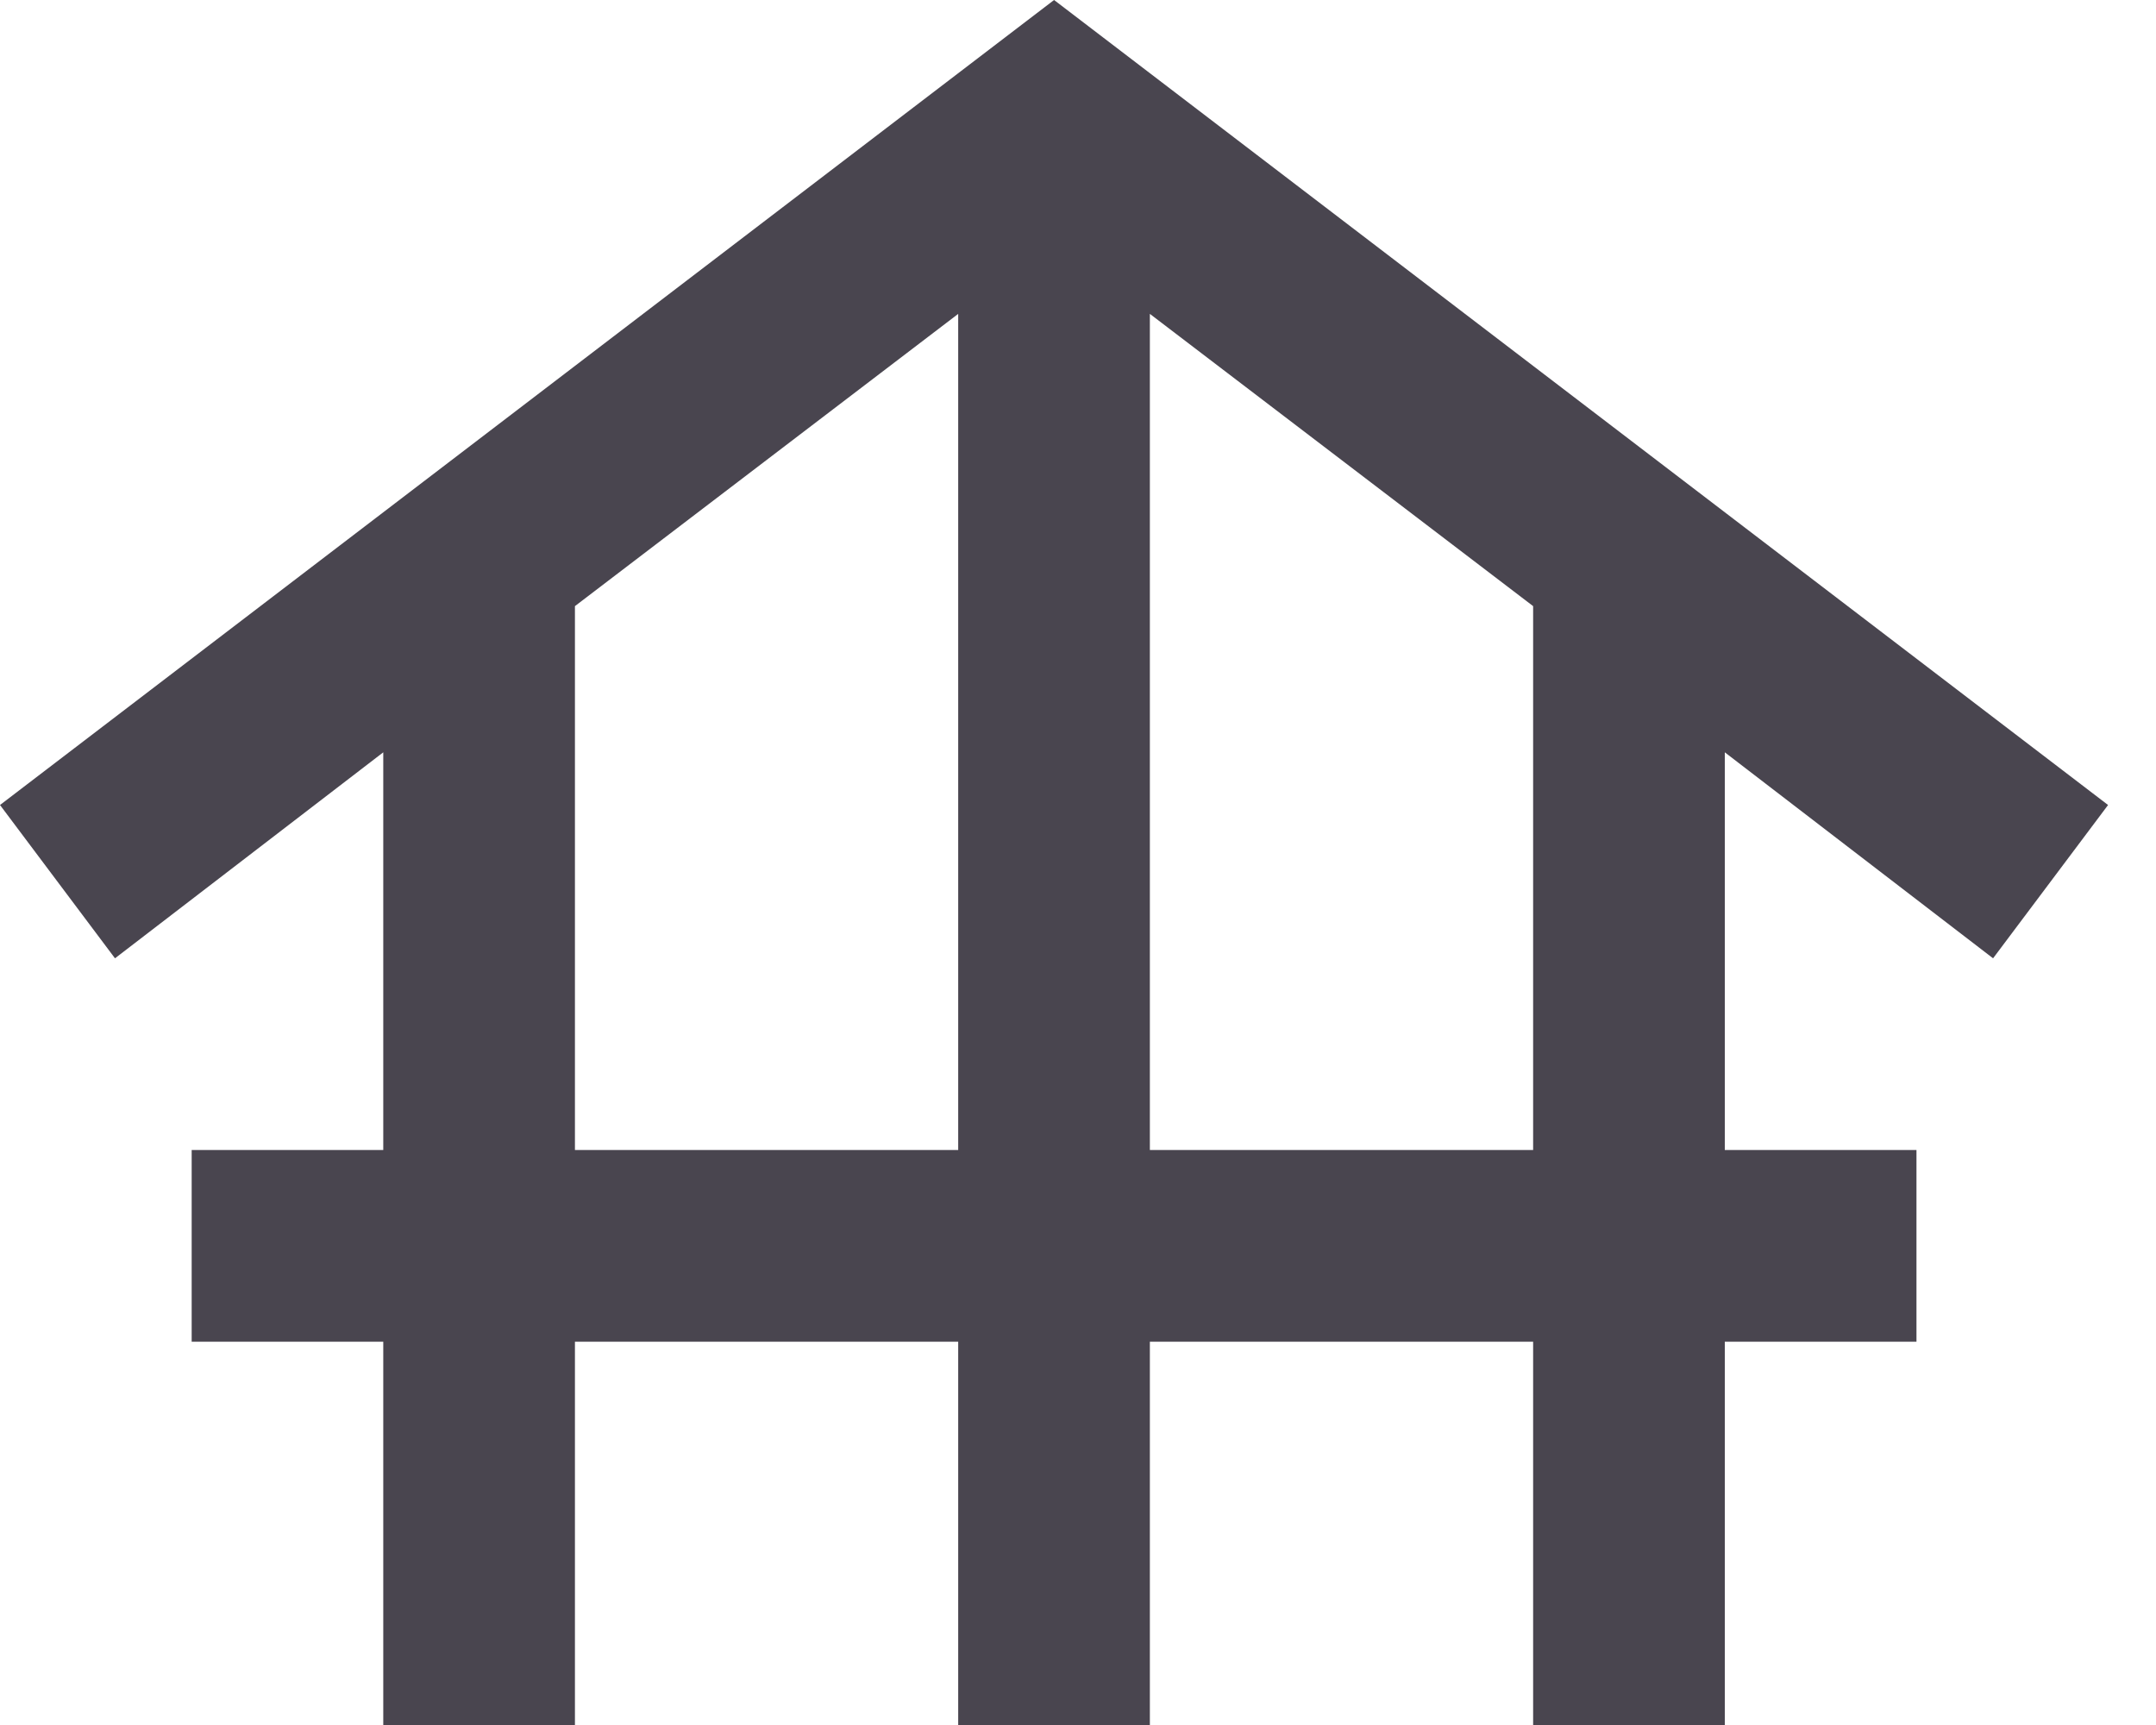
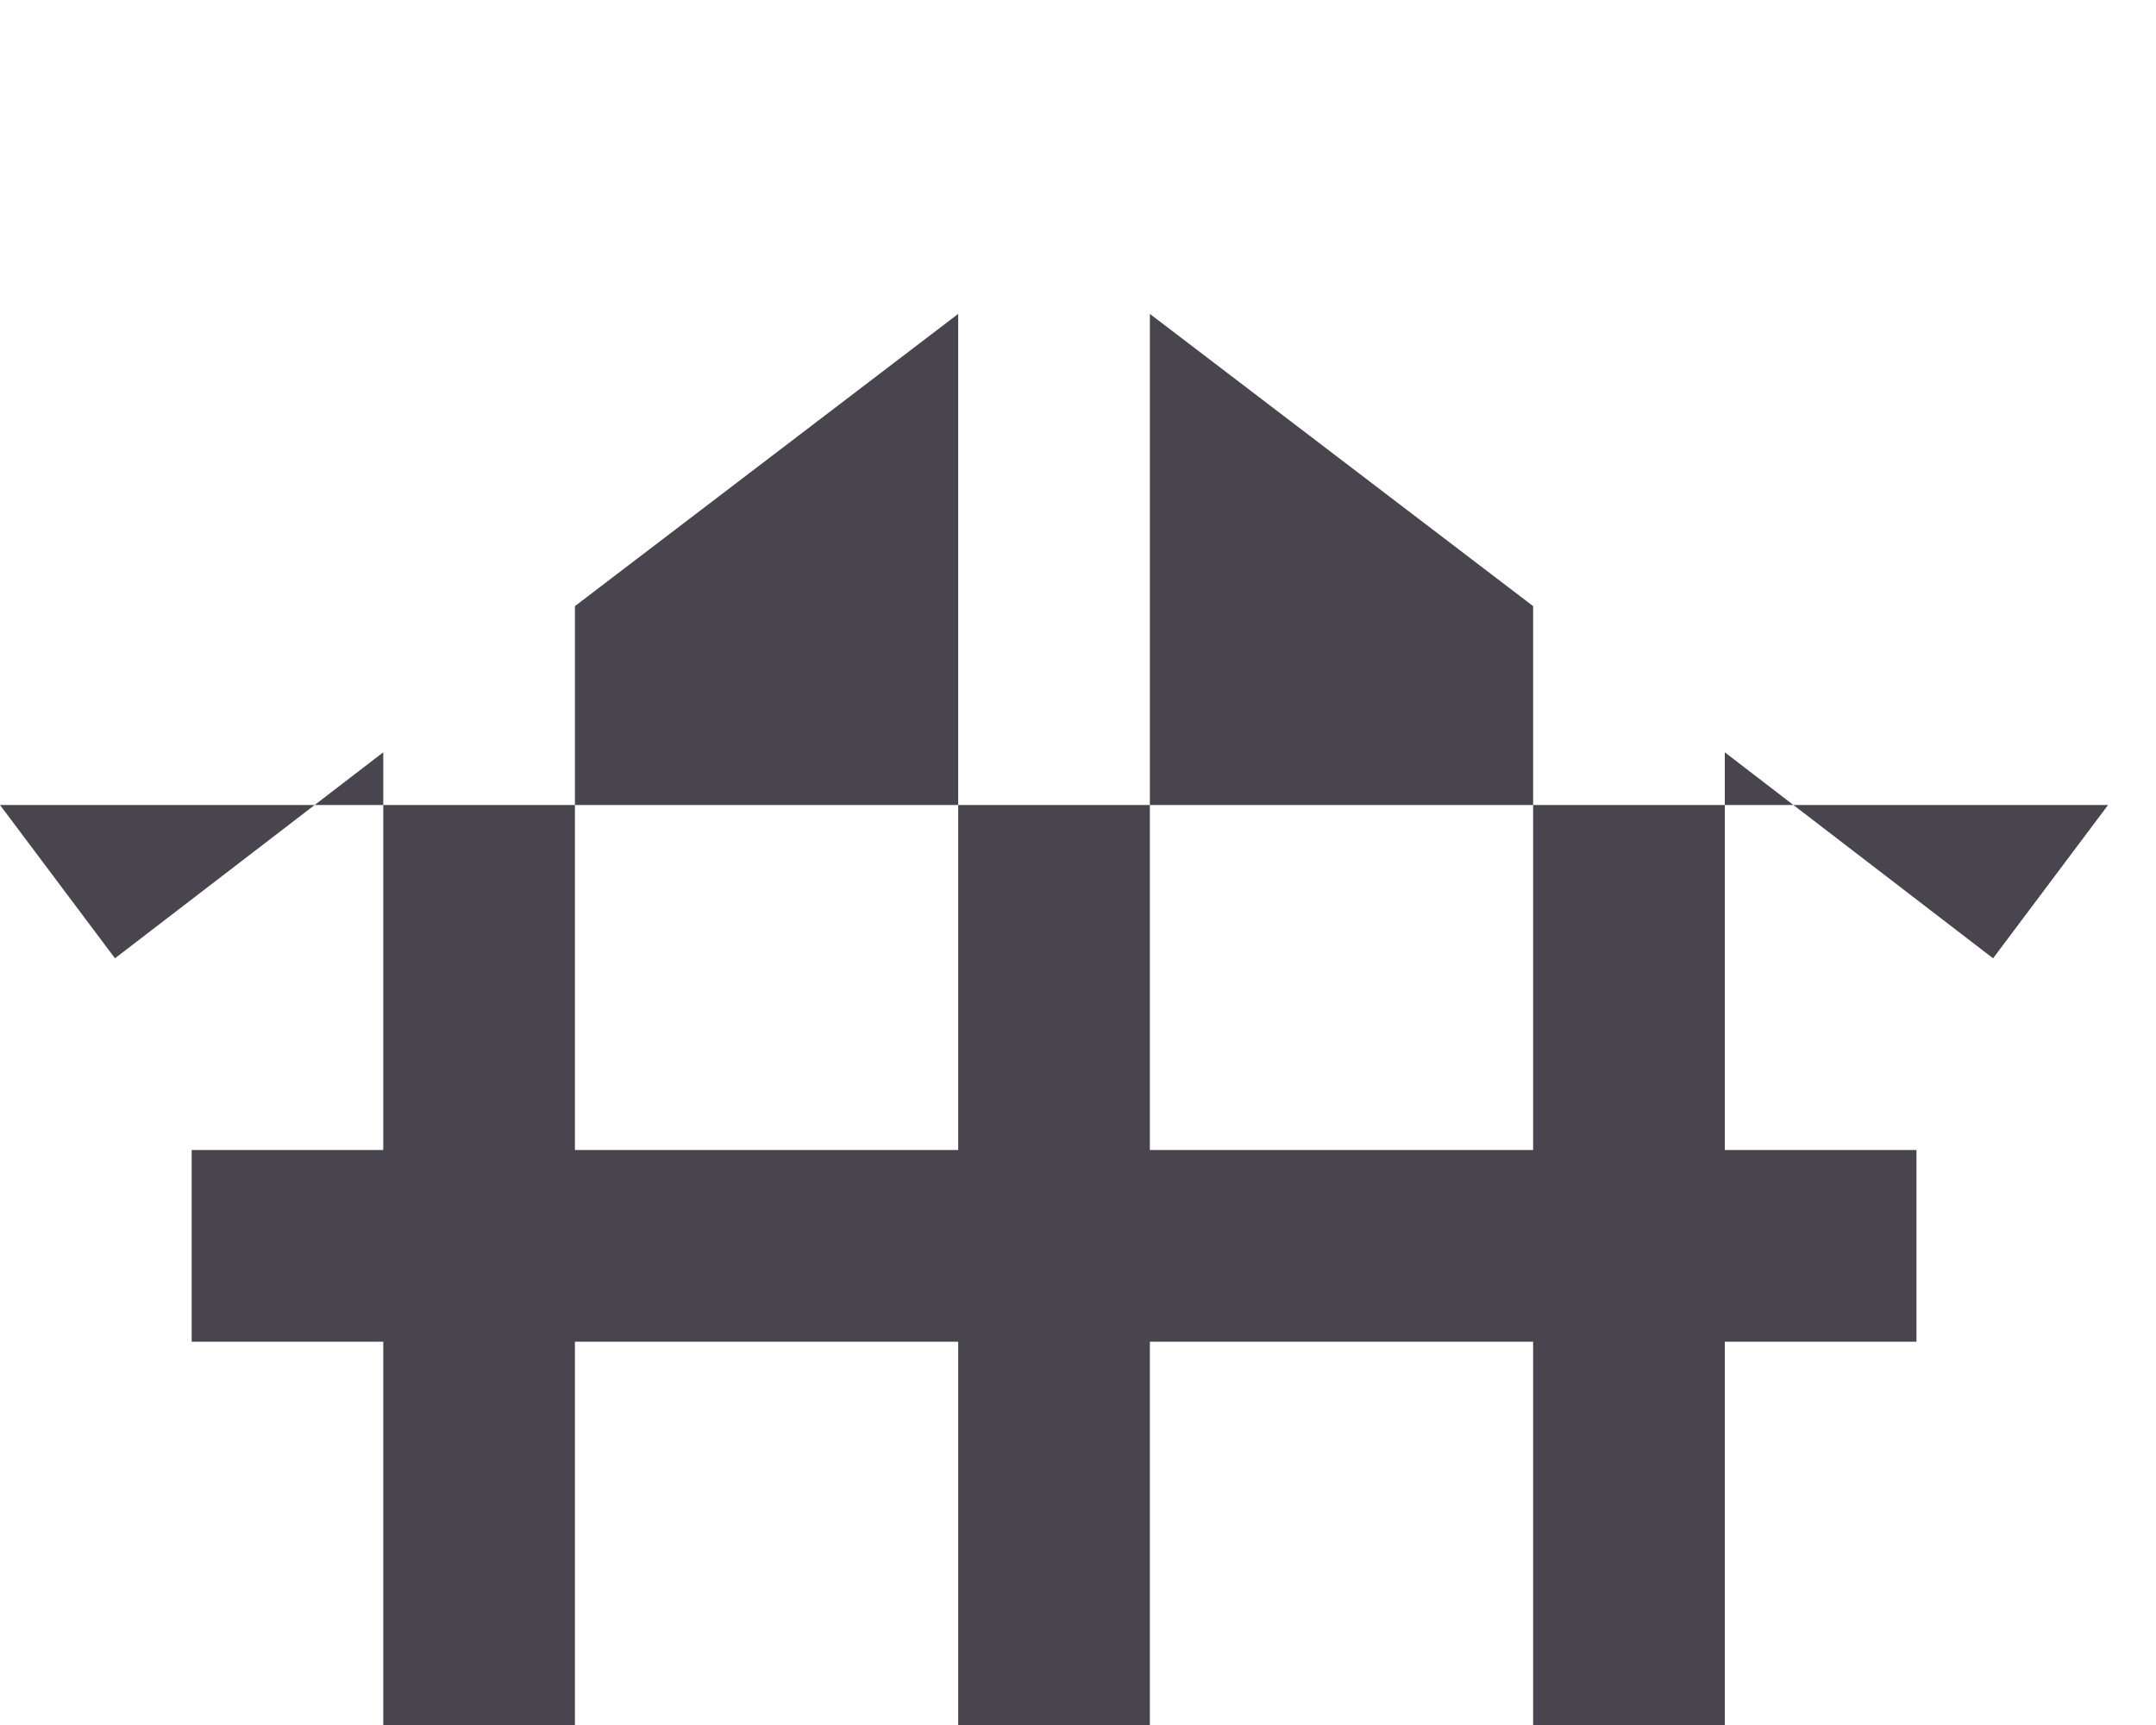
<svg xmlns="http://www.w3.org/2000/svg" fill="none" height="100%" overflow="visible" preserveAspectRatio="none" style="display: block;" viewBox="0 0 30 24" width="100%">
-   <path d="M5.333 24V18.667H2.667V16H5.333V10.467L1.6 13.333L0 11.2L14.667 0L29.333 11.2L27.733 13.333L24 10.467V16H26.667V18.667H24V24H21.333V18.667H16V24H13.333V18.667H8V24H5.333ZM8 16H13.333V4.367L8 8.433V16ZM16 16H21.333V8.433L16 4.367V16Z" fill="#49454F" id="VECTOR" />
+   <path d="M5.333 24V18.667H2.667V16H5.333V10.467L1.6 13.333L0 11.2L29.333 11.2L27.733 13.333L24 10.467V16H26.667V18.667H24V24H21.333V18.667H16V24H13.333V18.667H8V24H5.333ZM8 16H13.333V4.367L8 8.433V16ZM16 16H21.333V8.433L16 4.367V16Z" fill="#49454F" id="VECTOR" />
</svg>